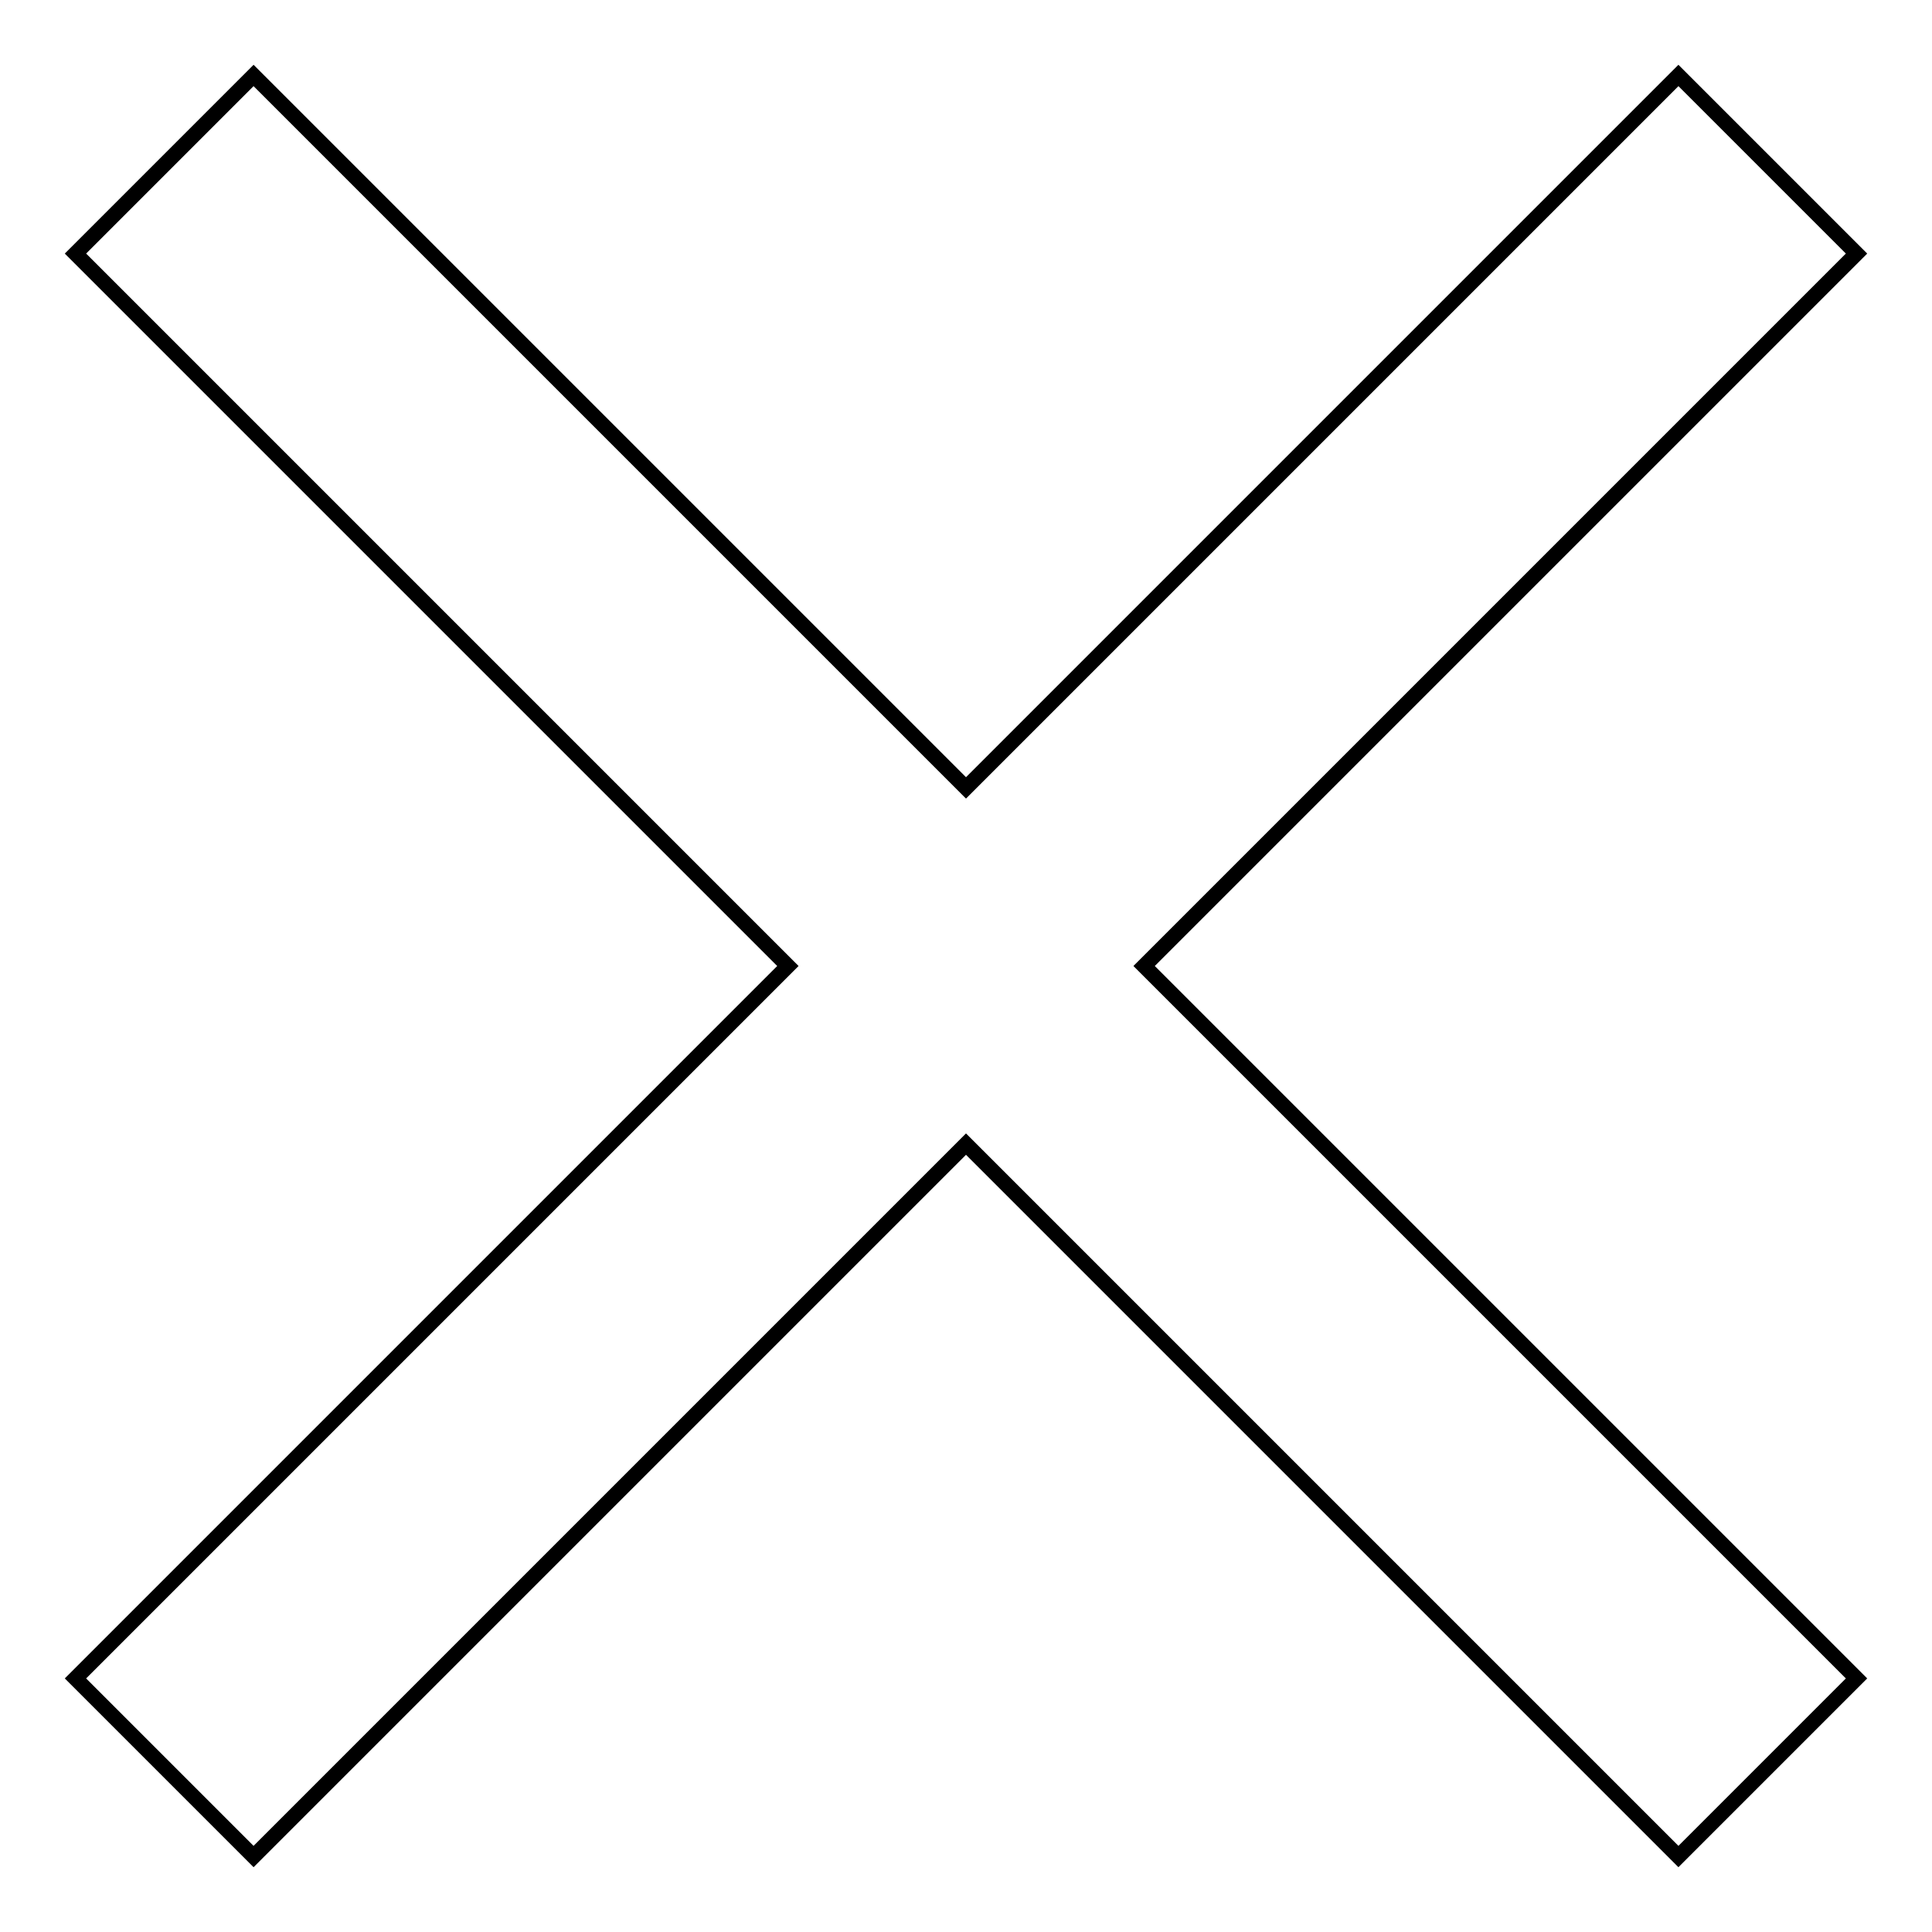
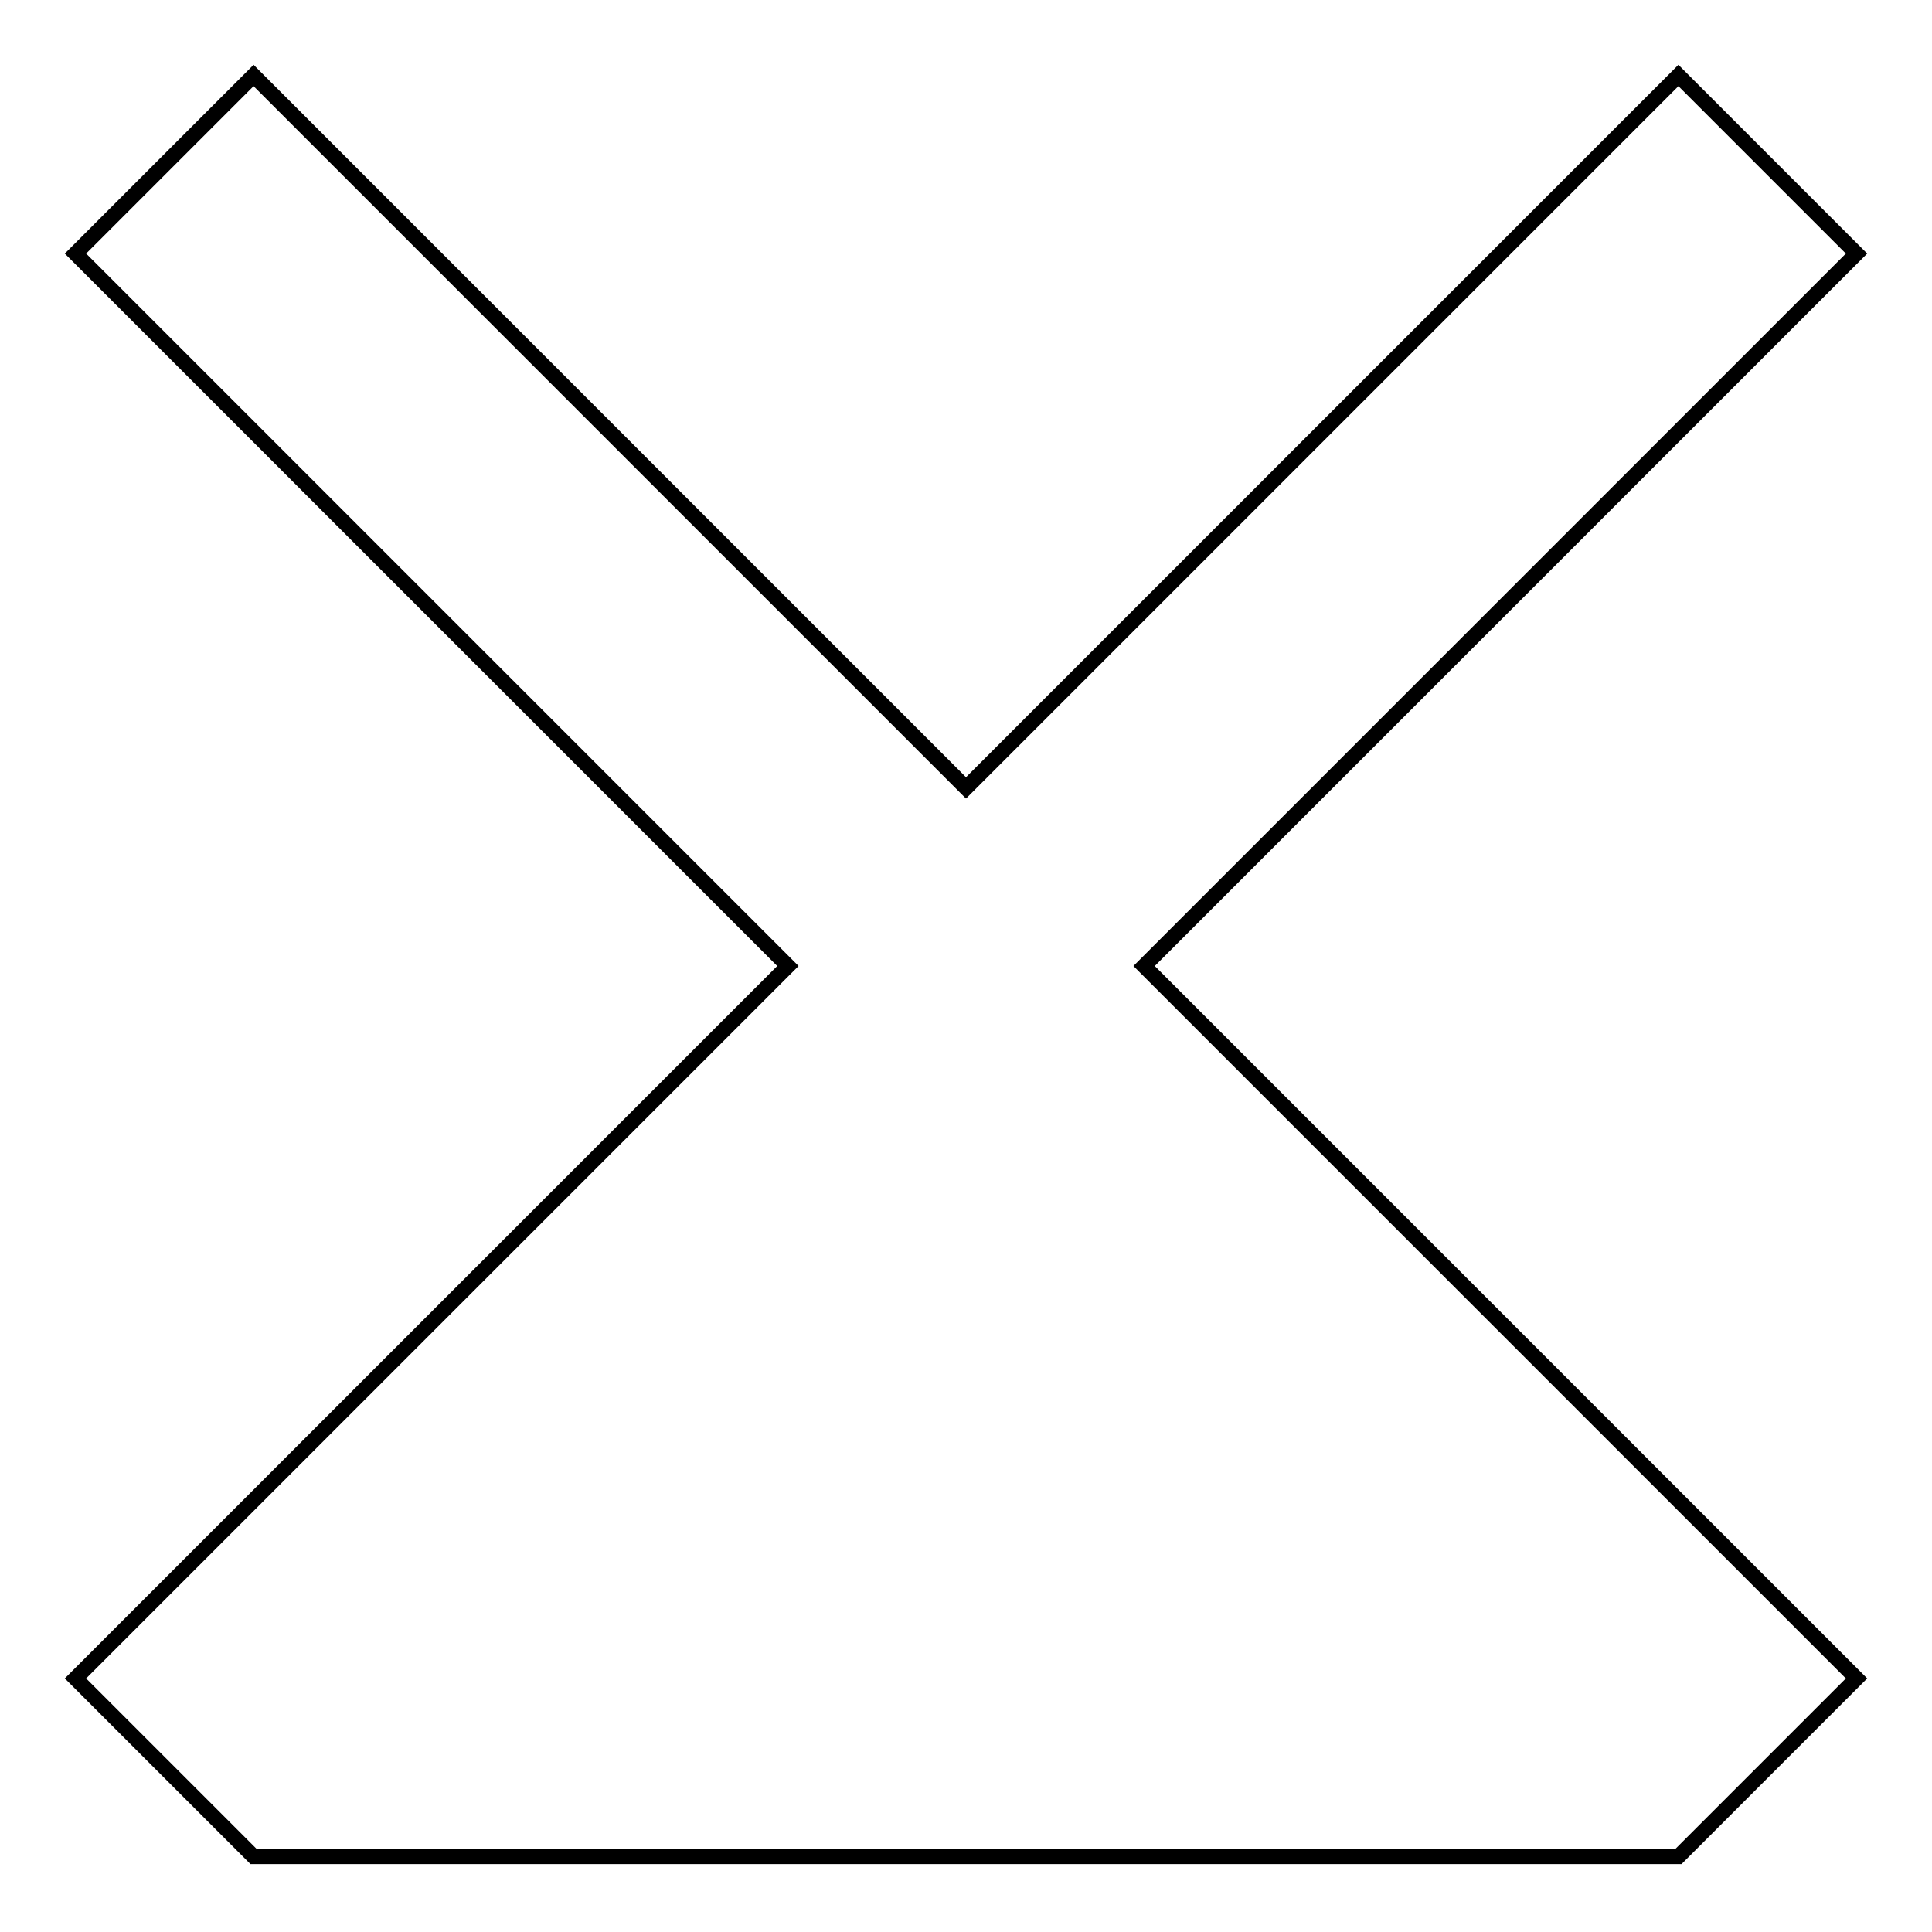
<svg xmlns="http://www.w3.org/2000/svg" version="1.1" x="0px" y="0px" viewBox="0 0 256 256" enable-background="new 0 0 256 256" xml:space="preserve">
  <g>
-     <path stroke-width="2" fill-opacity="0" stroke="#000000" d="M128,104.4L222.4,10L246,33.6L151.6,128l94.4,94.4L222.4,246L128,151.6L33.6,246L10,222.4l94.4-94.4 L10,33.6L33.6,10L128,104.4z" />
+     <path stroke-width="2" fill-opacity="0" stroke="#000000" d="M128,104.4L222.4,10L246,33.6L151.6,128l94.4,94.4L222.4,246L33.6,246L10,222.4l94.4-94.4 L10,33.6L33.6,10L128,104.4z" />
  </g>
</svg>